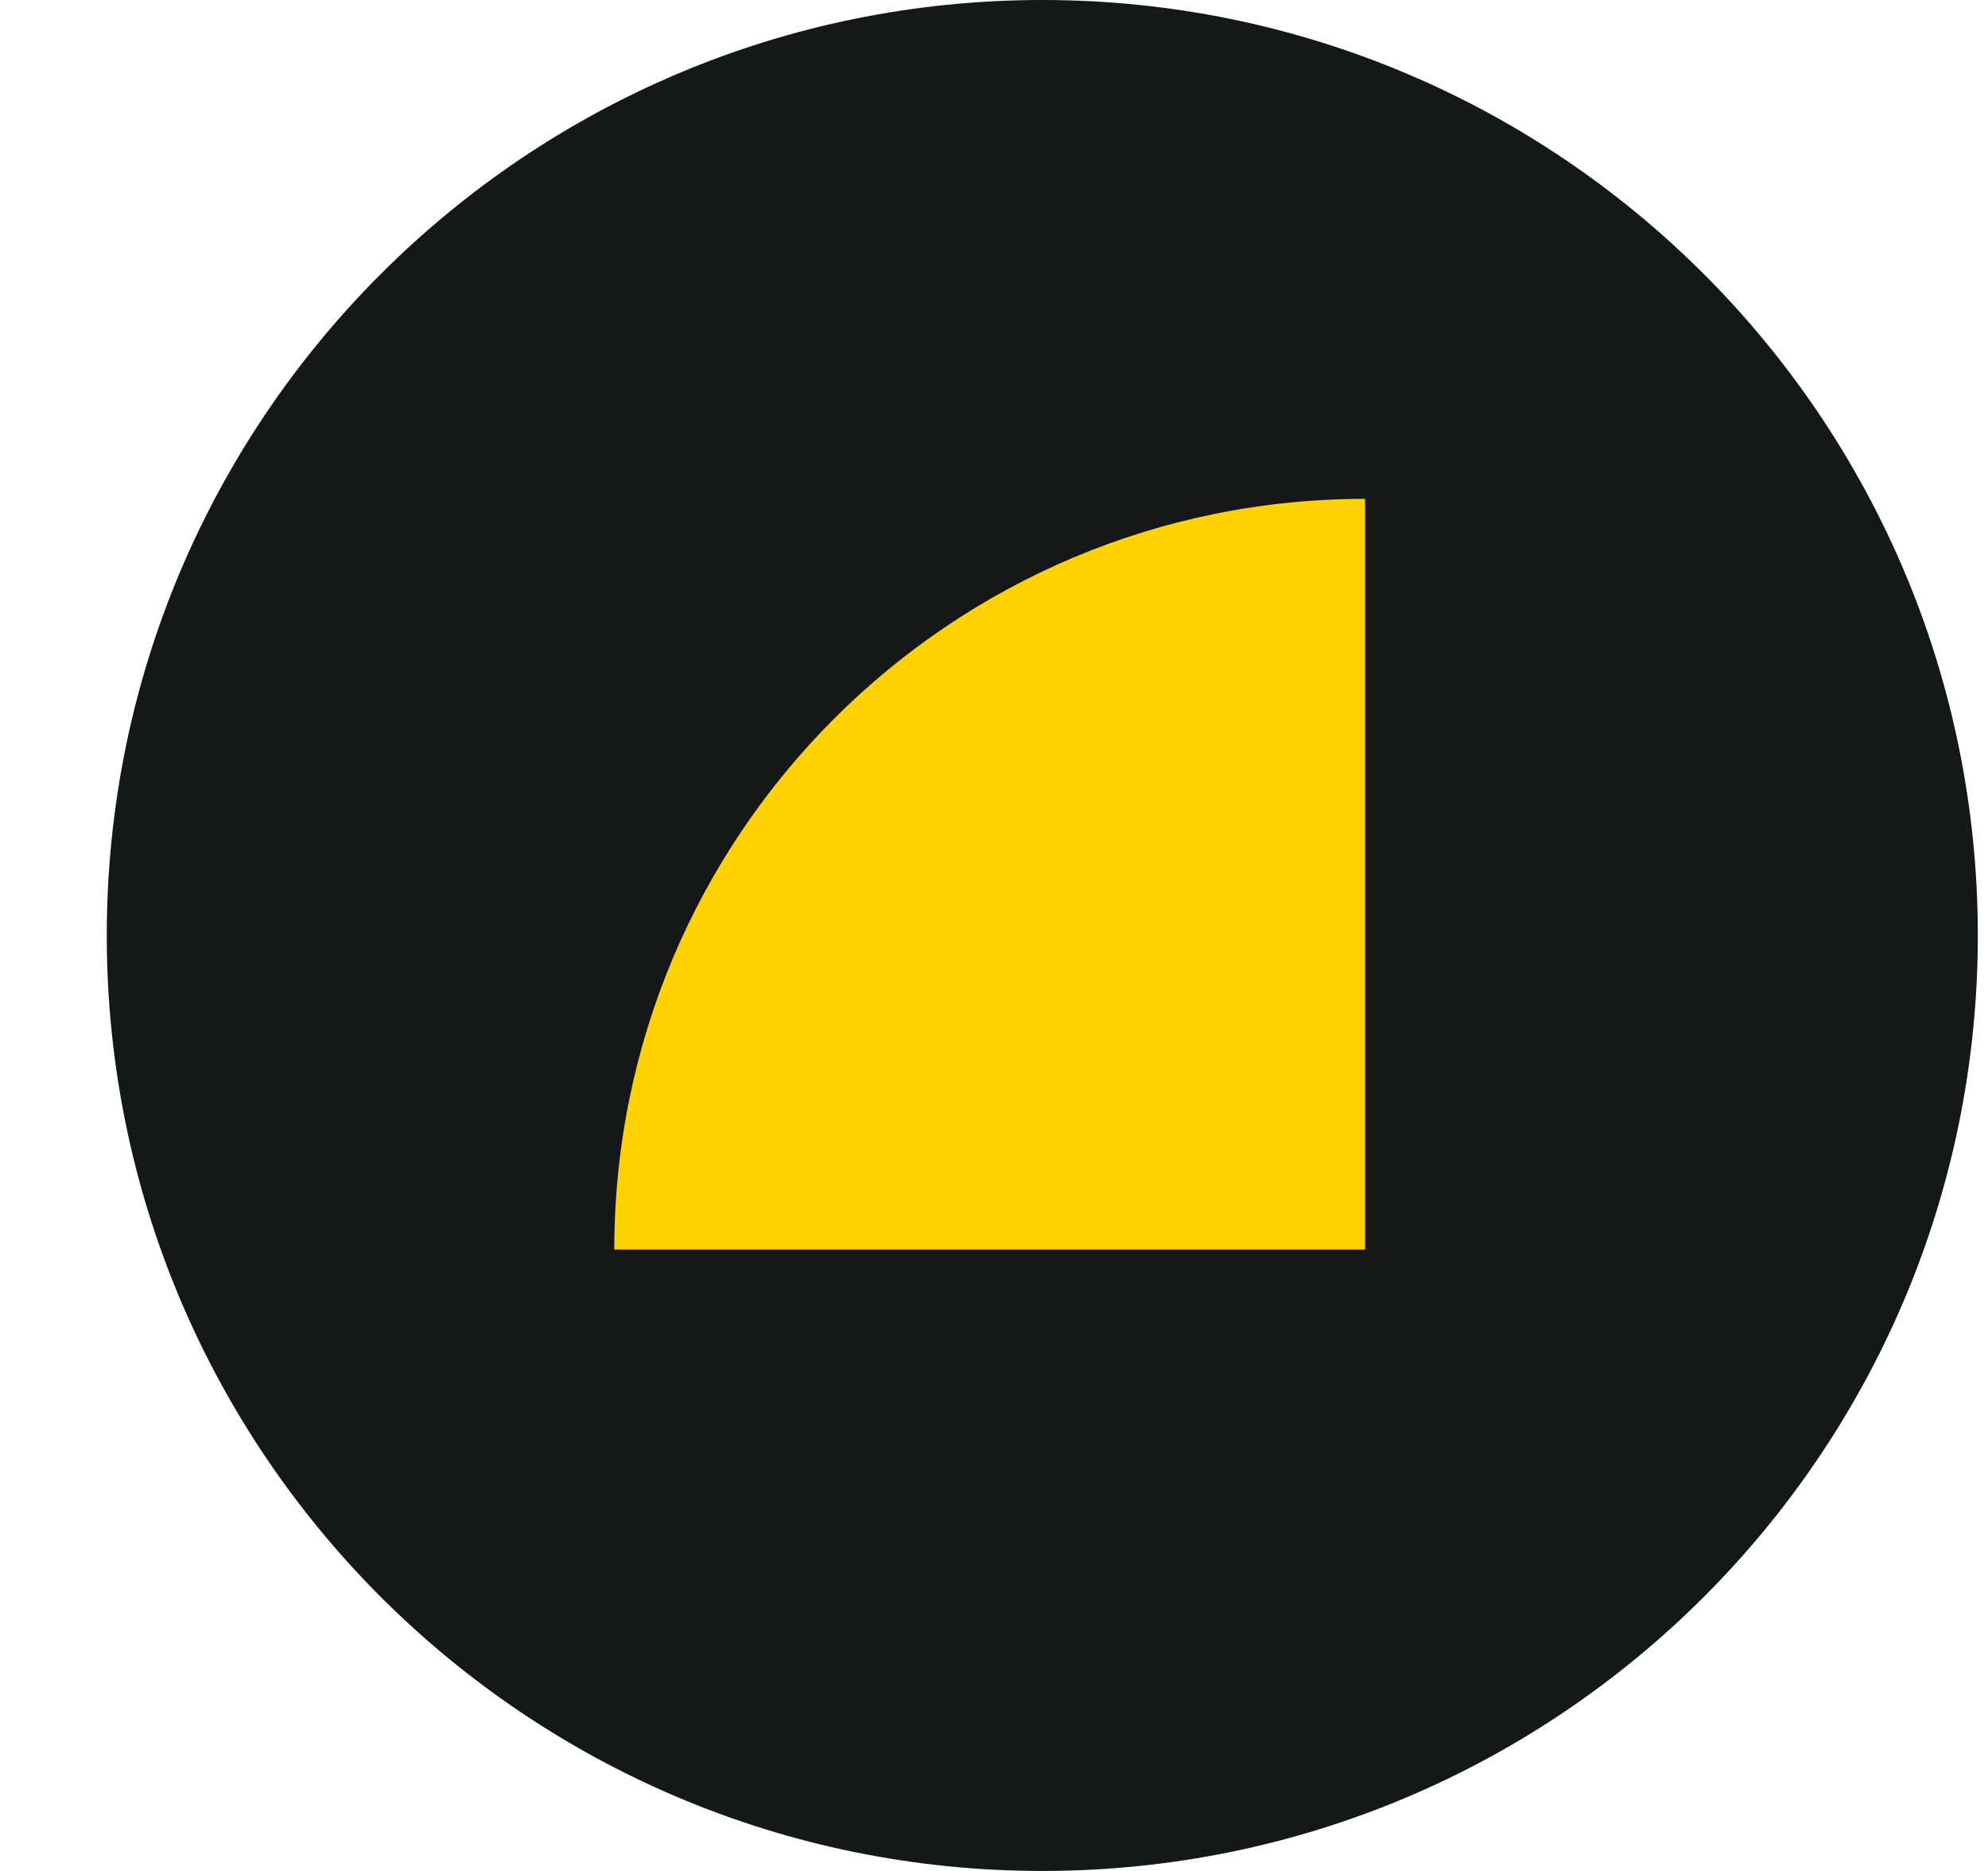
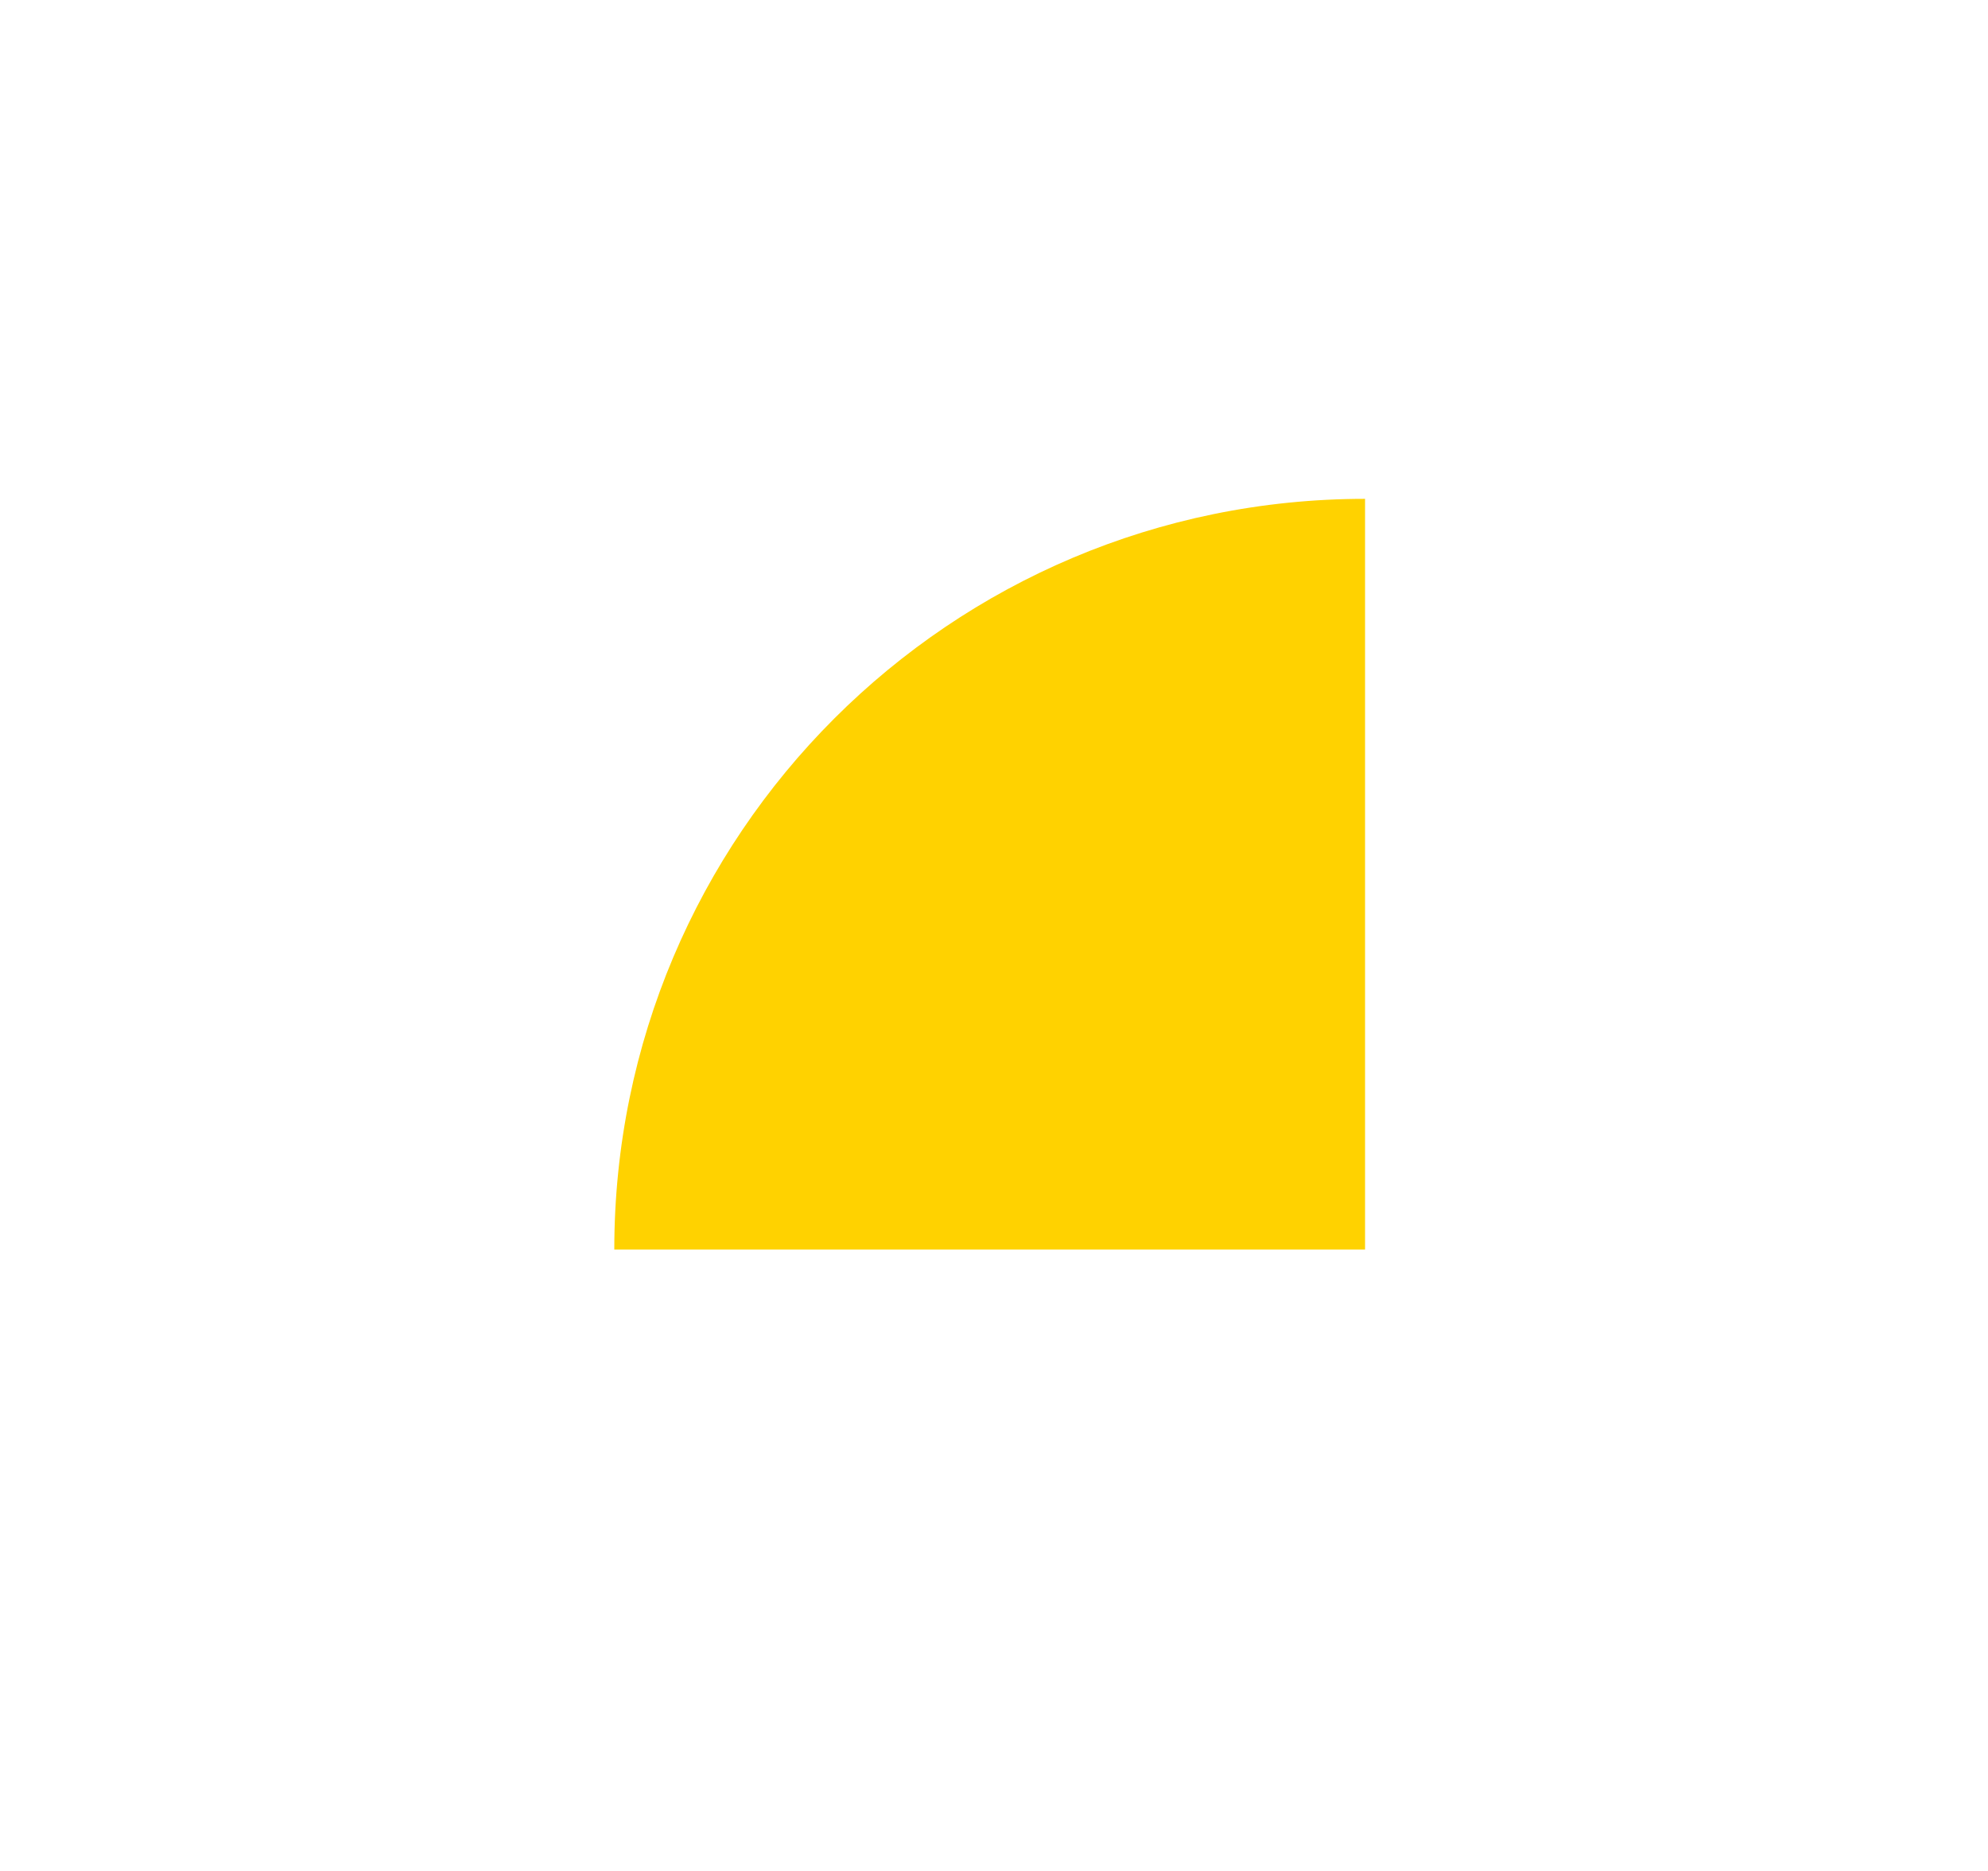
<svg xmlns="http://www.w3.org/2000/svg" width="17" height="16" viewBox="0 0 17 16" fill="none">
-   <path d="M16.913 8C16.913 3.582 13.331 0 8.913 0C4.495 0 0.913 3.582 0.913 8C0.913 12.418 4.495 16 8.913 16C13.331 16 16.913 12.418 16.913 8Z" fill="#161717" />
  <path d="M11.673 10.686H5.253C5.253 7.139 8.126 4.266 11.673 4.266V10.686Z" fill="#FFD200" />
</svg>